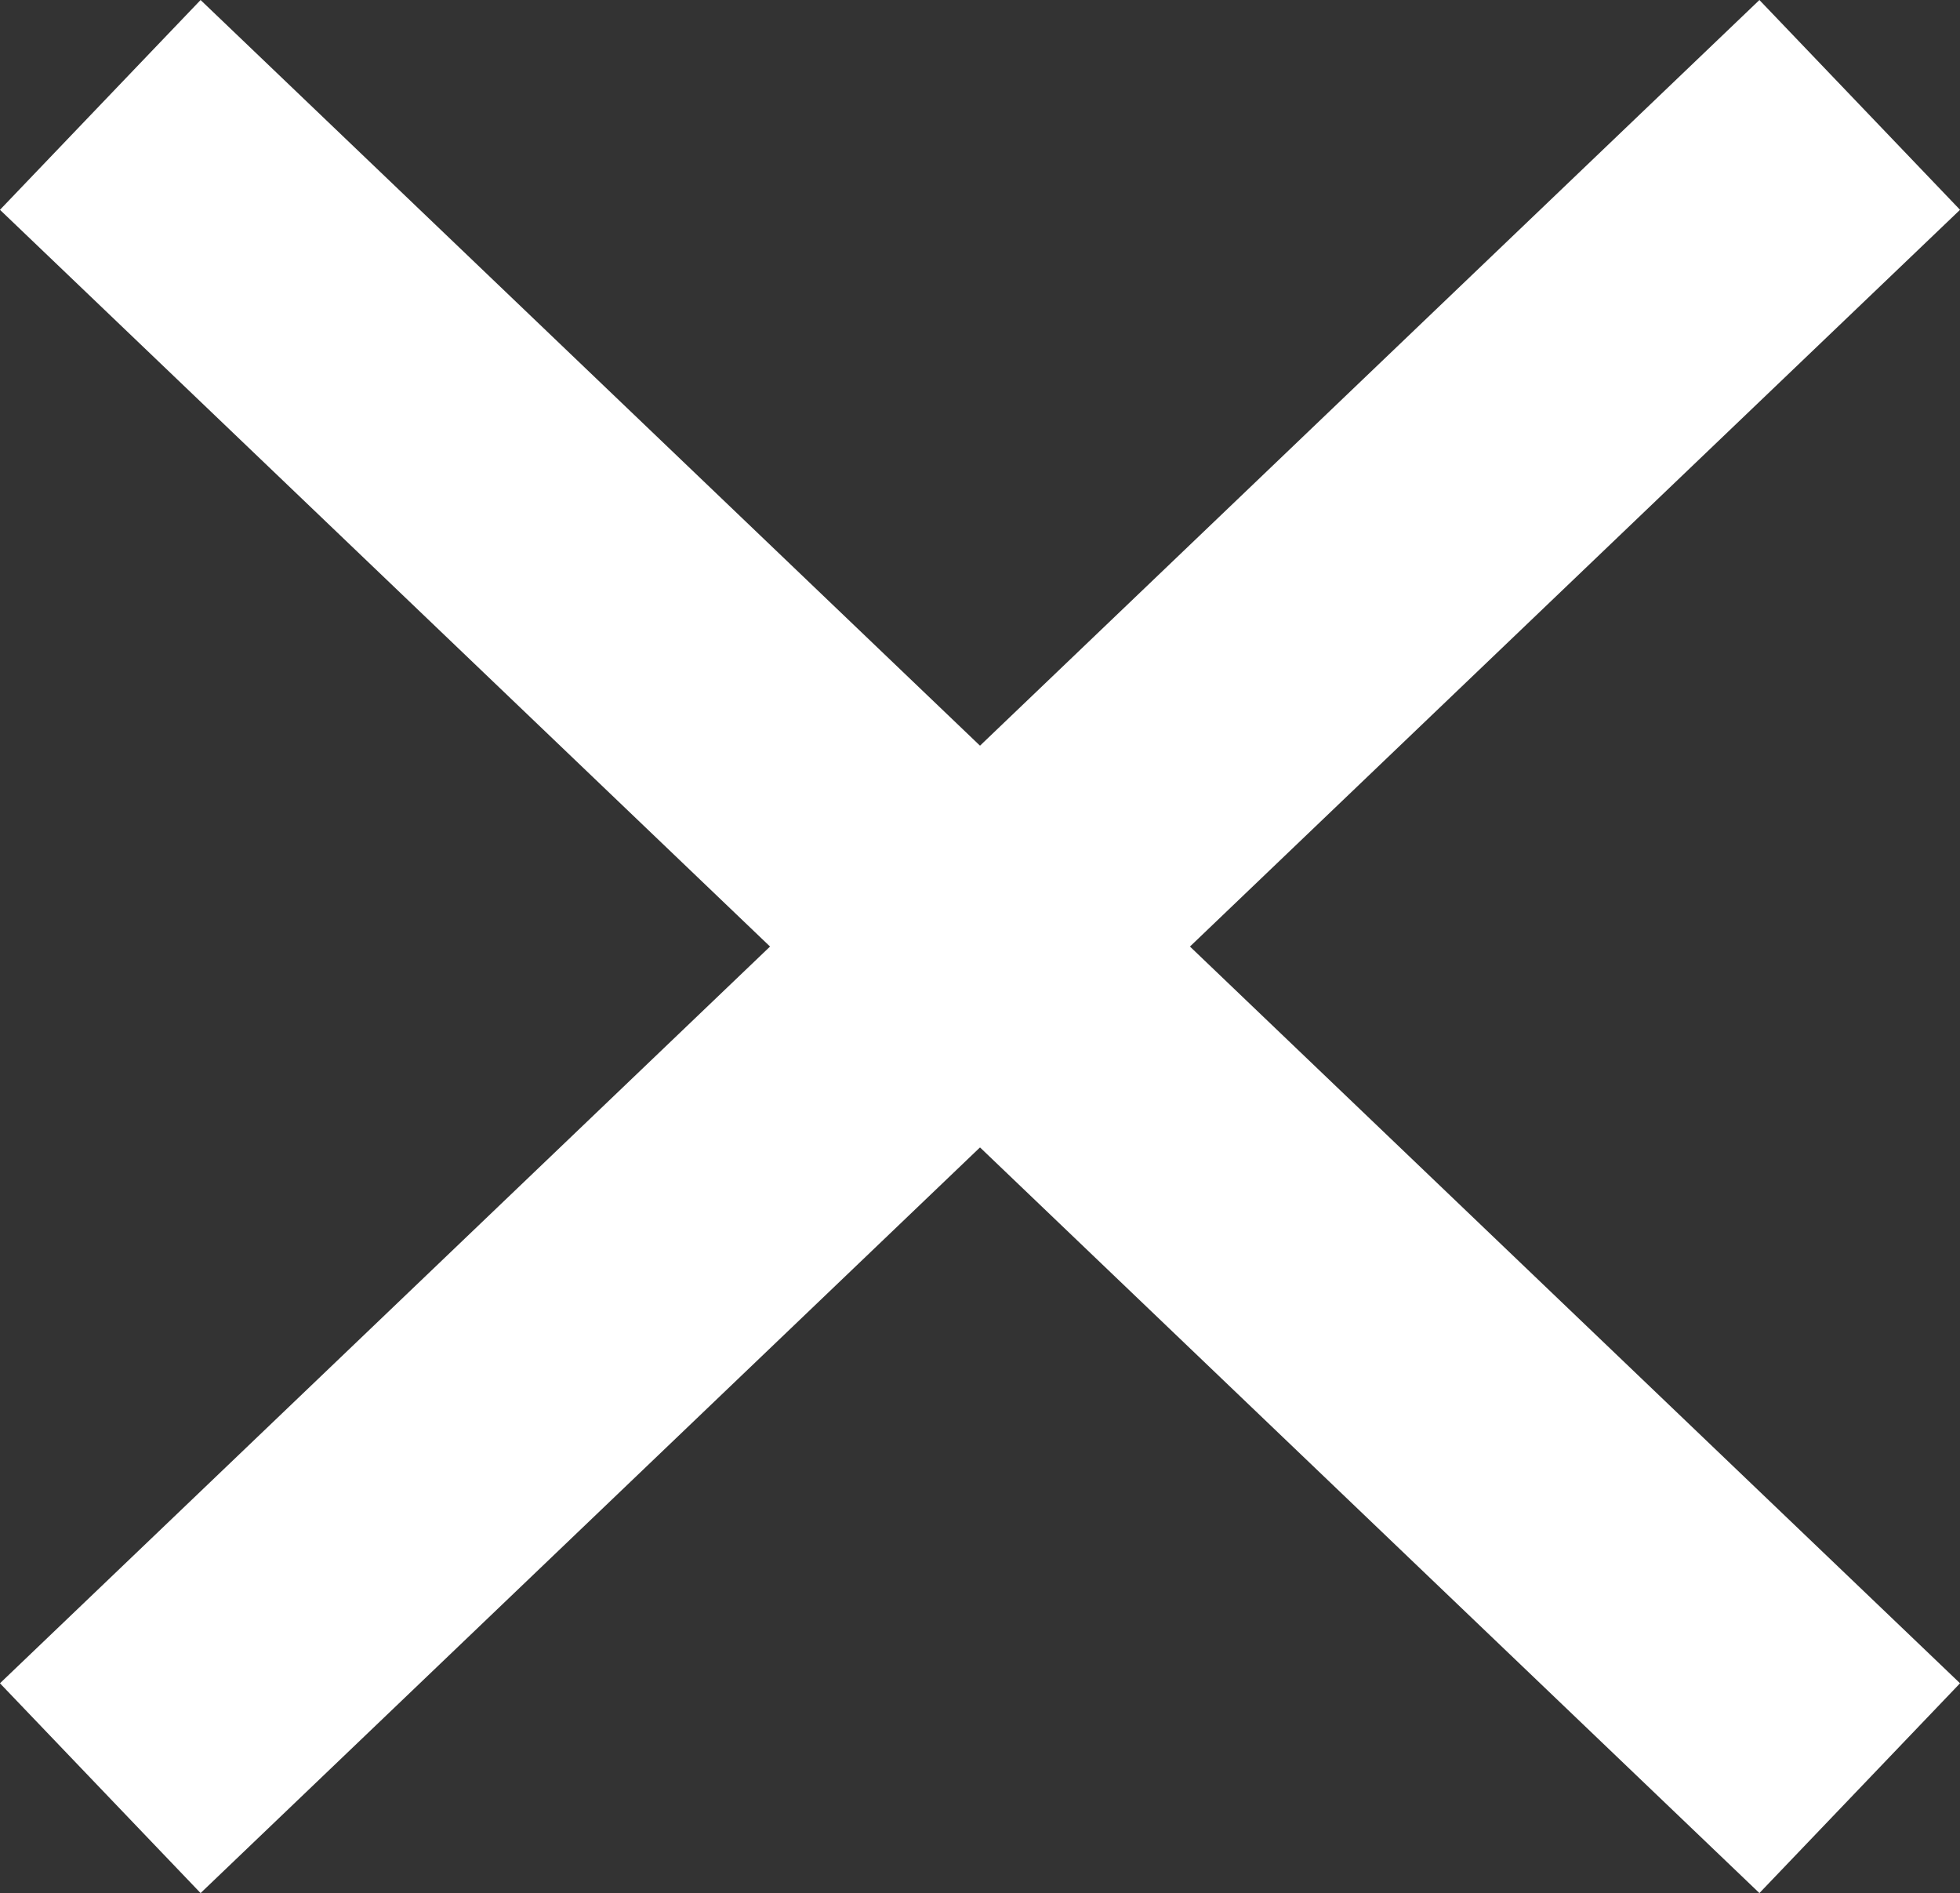
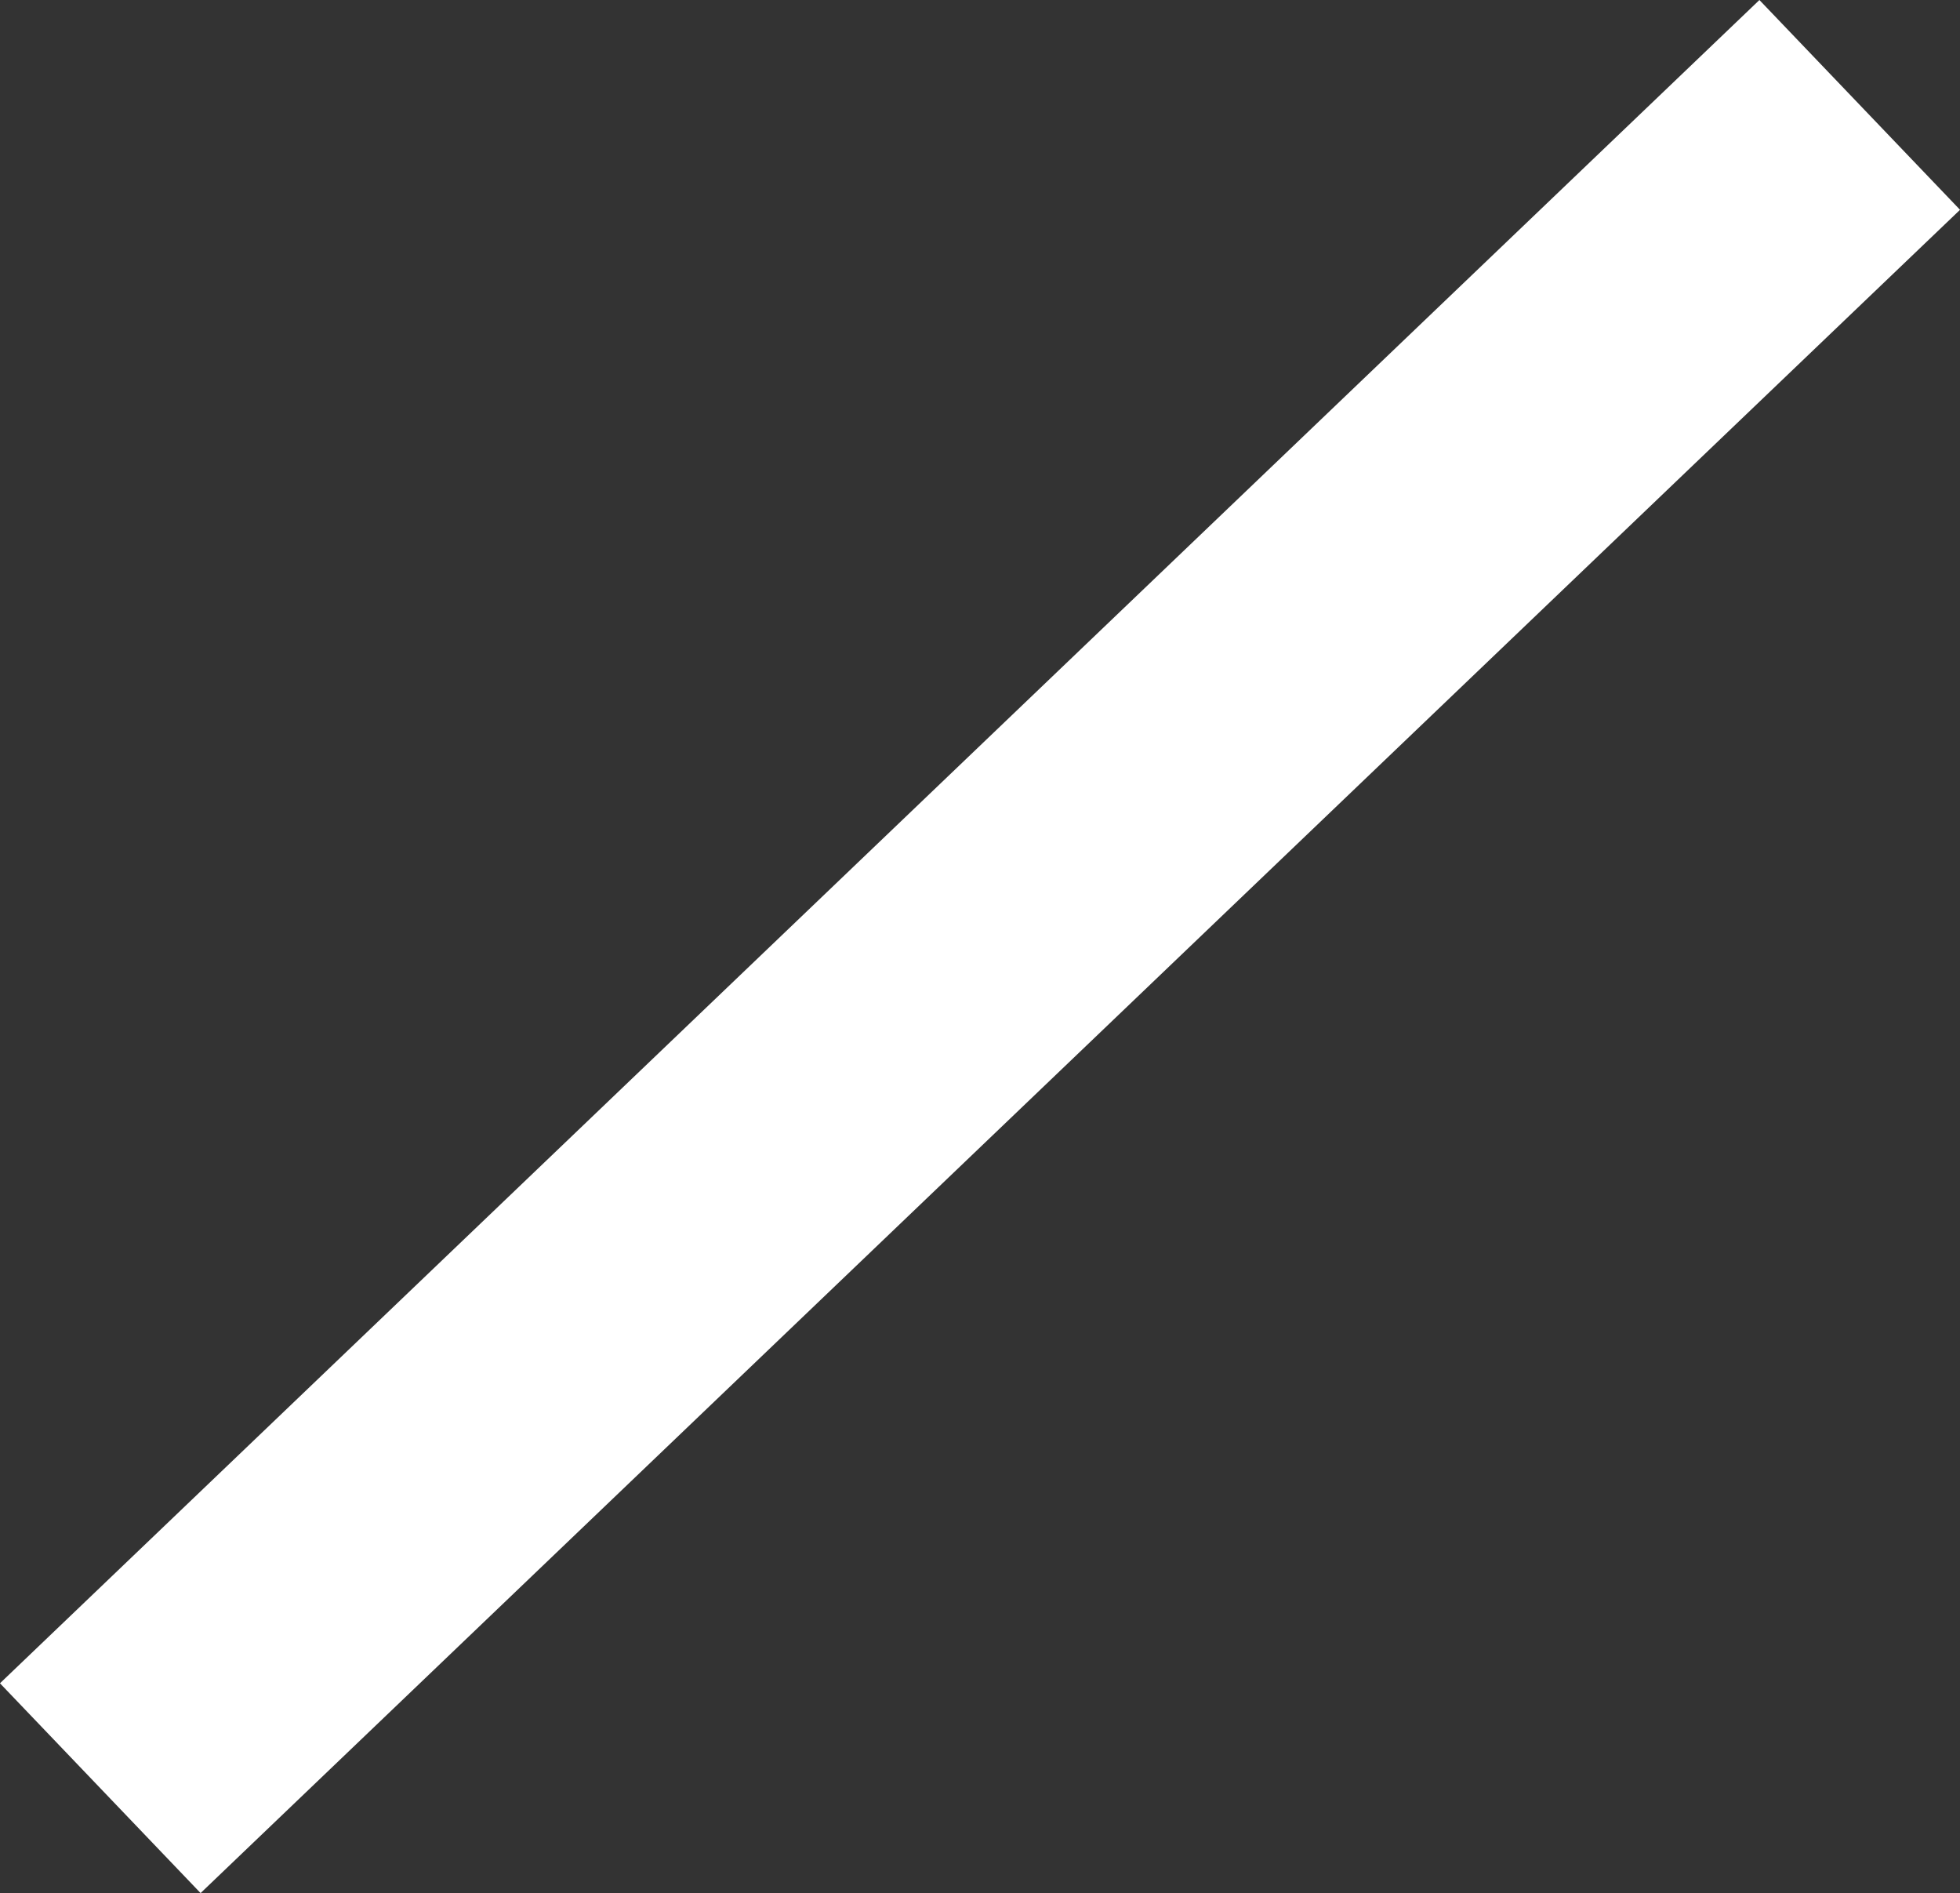
<svg xmlns="http://www.w3.org/2000/svg" width="24.628" height="23.782" viewBox="0 0 24.628 23.782">
  <rect x="0" y="0" width="24.628" height="23.782" fill="#333333" stroke="none" />
  <defs>
    <style>.a{fill:none;stroke:#fff;stroke-miterlimit:10;stroke-width:3.647px;}</style>
  </defs>
  <title>close_popup</title>
  <line class="a" x1="1.26" y1="22.464" x2="23.368" y2="1.318" />
-   <line class="a" x1="23.368" y1="22.464" x2="1.26" y2="1.318" />
</svg>